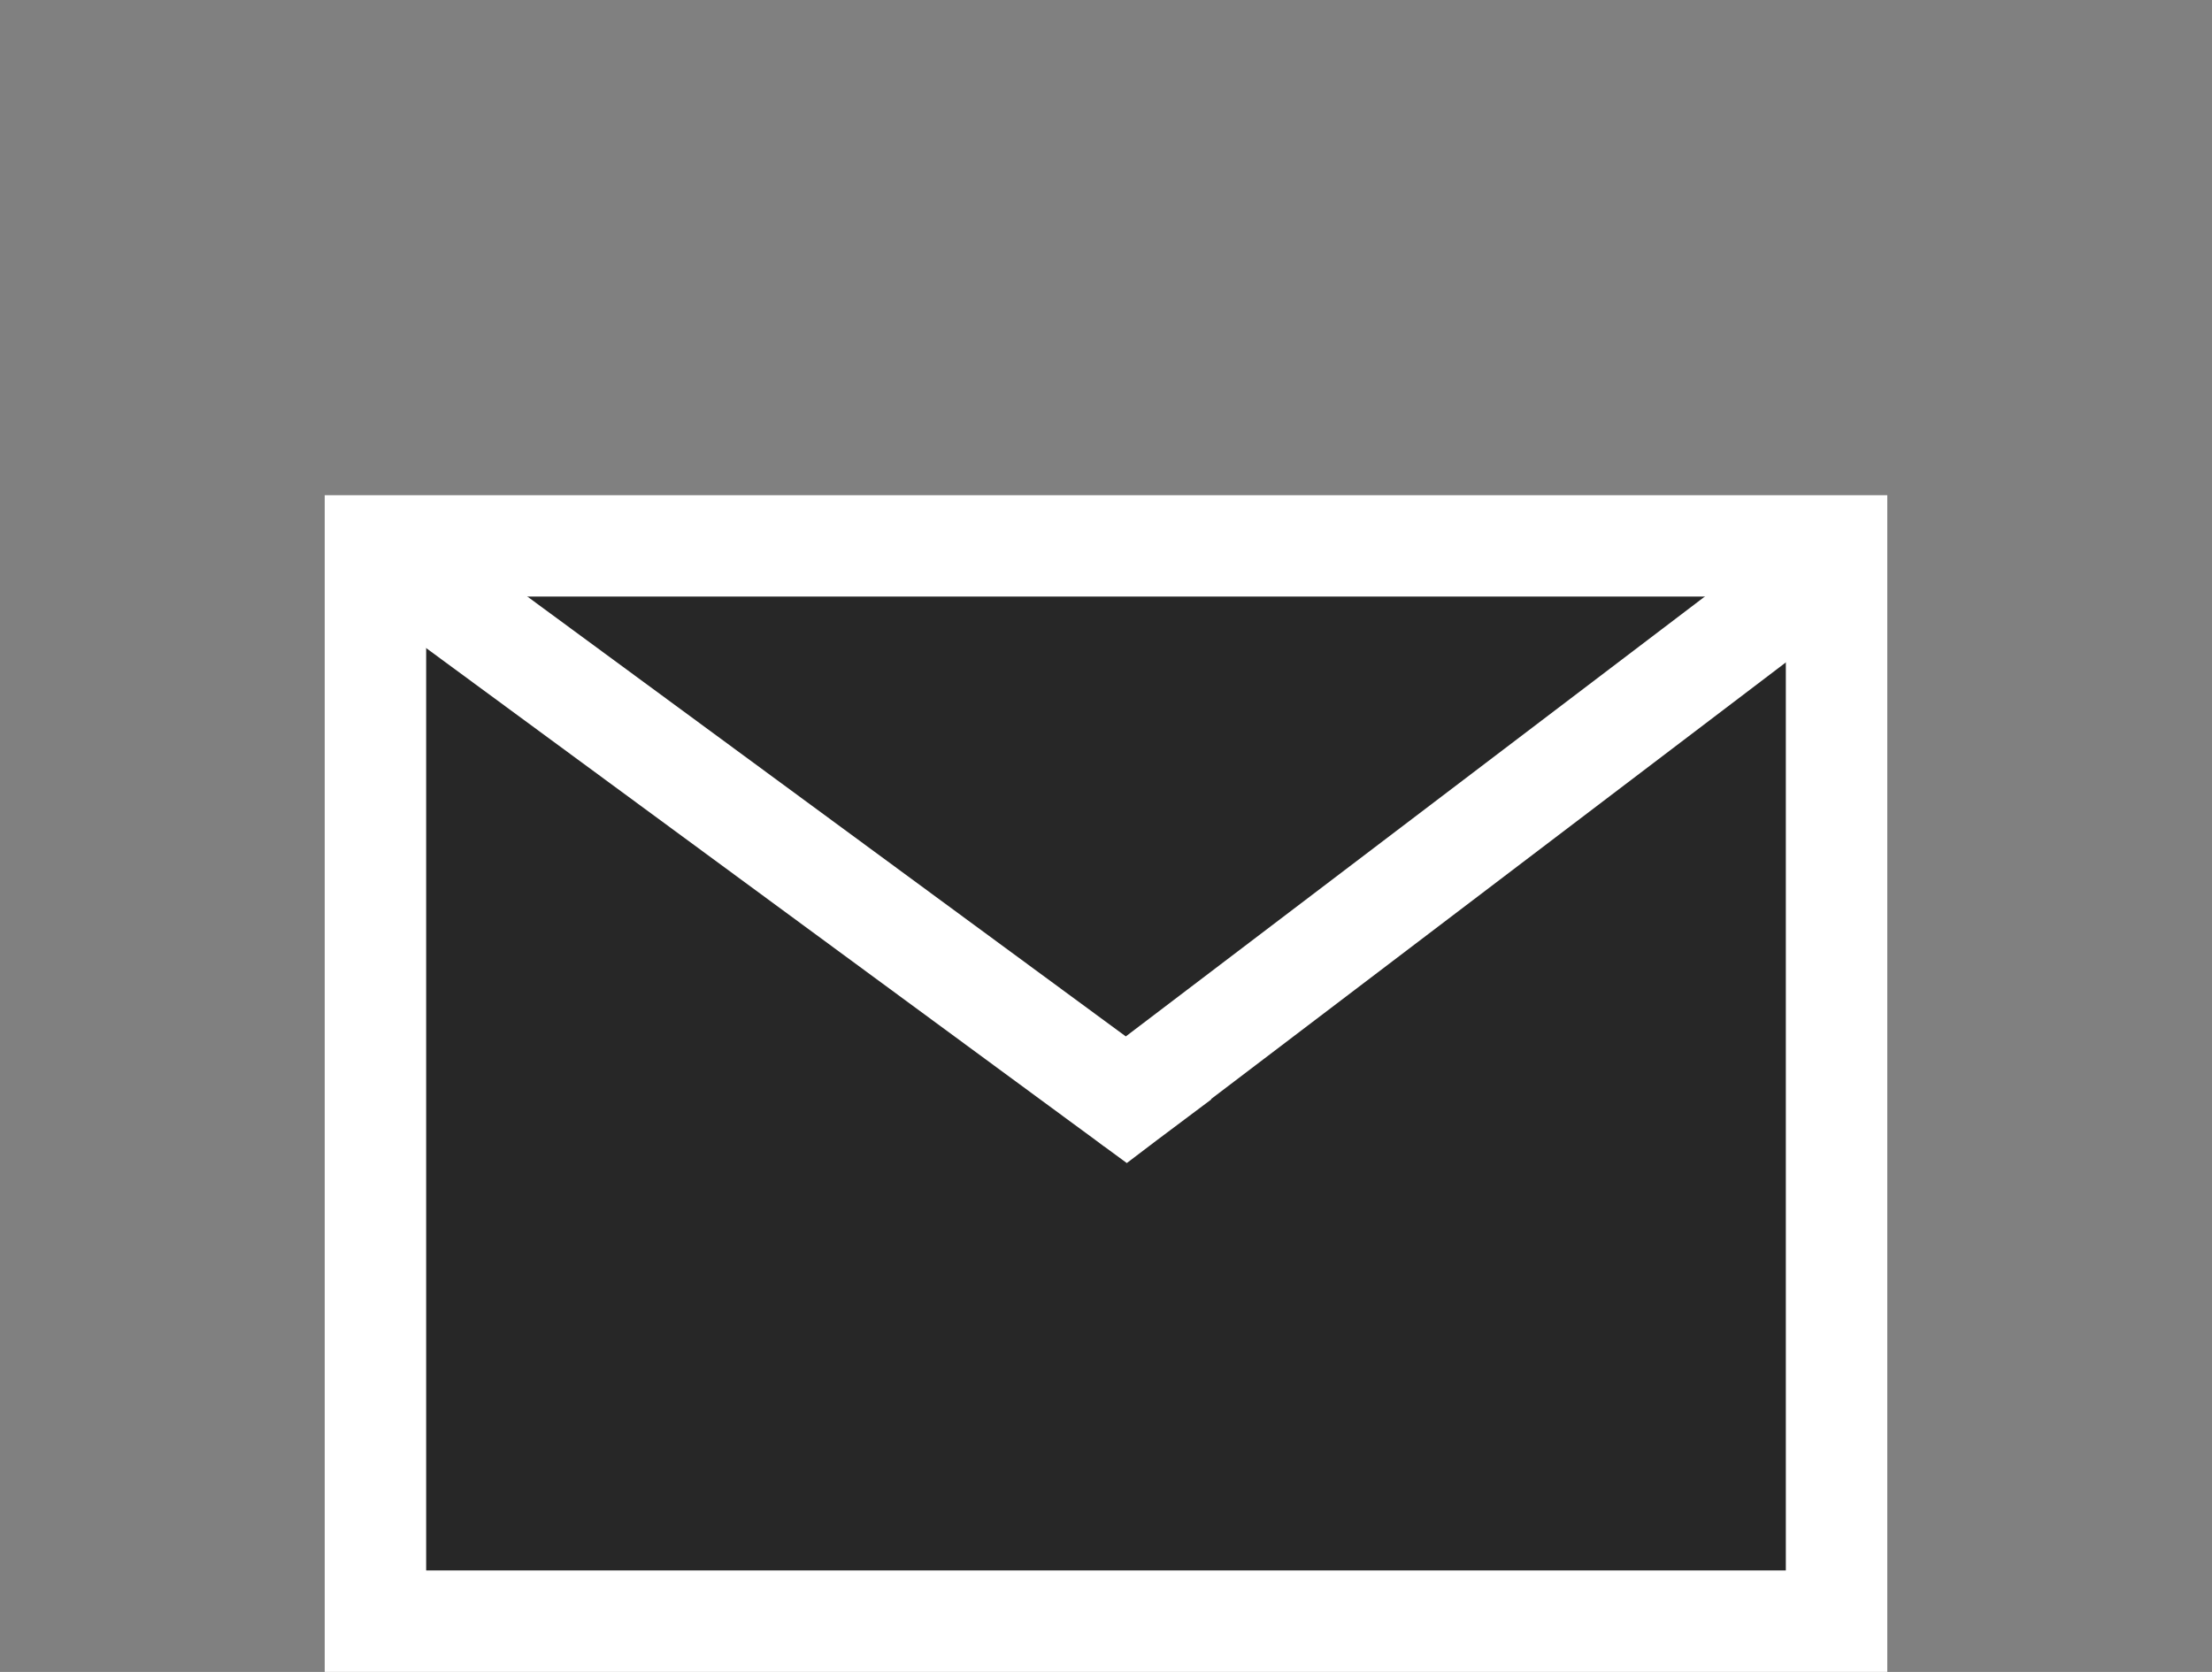
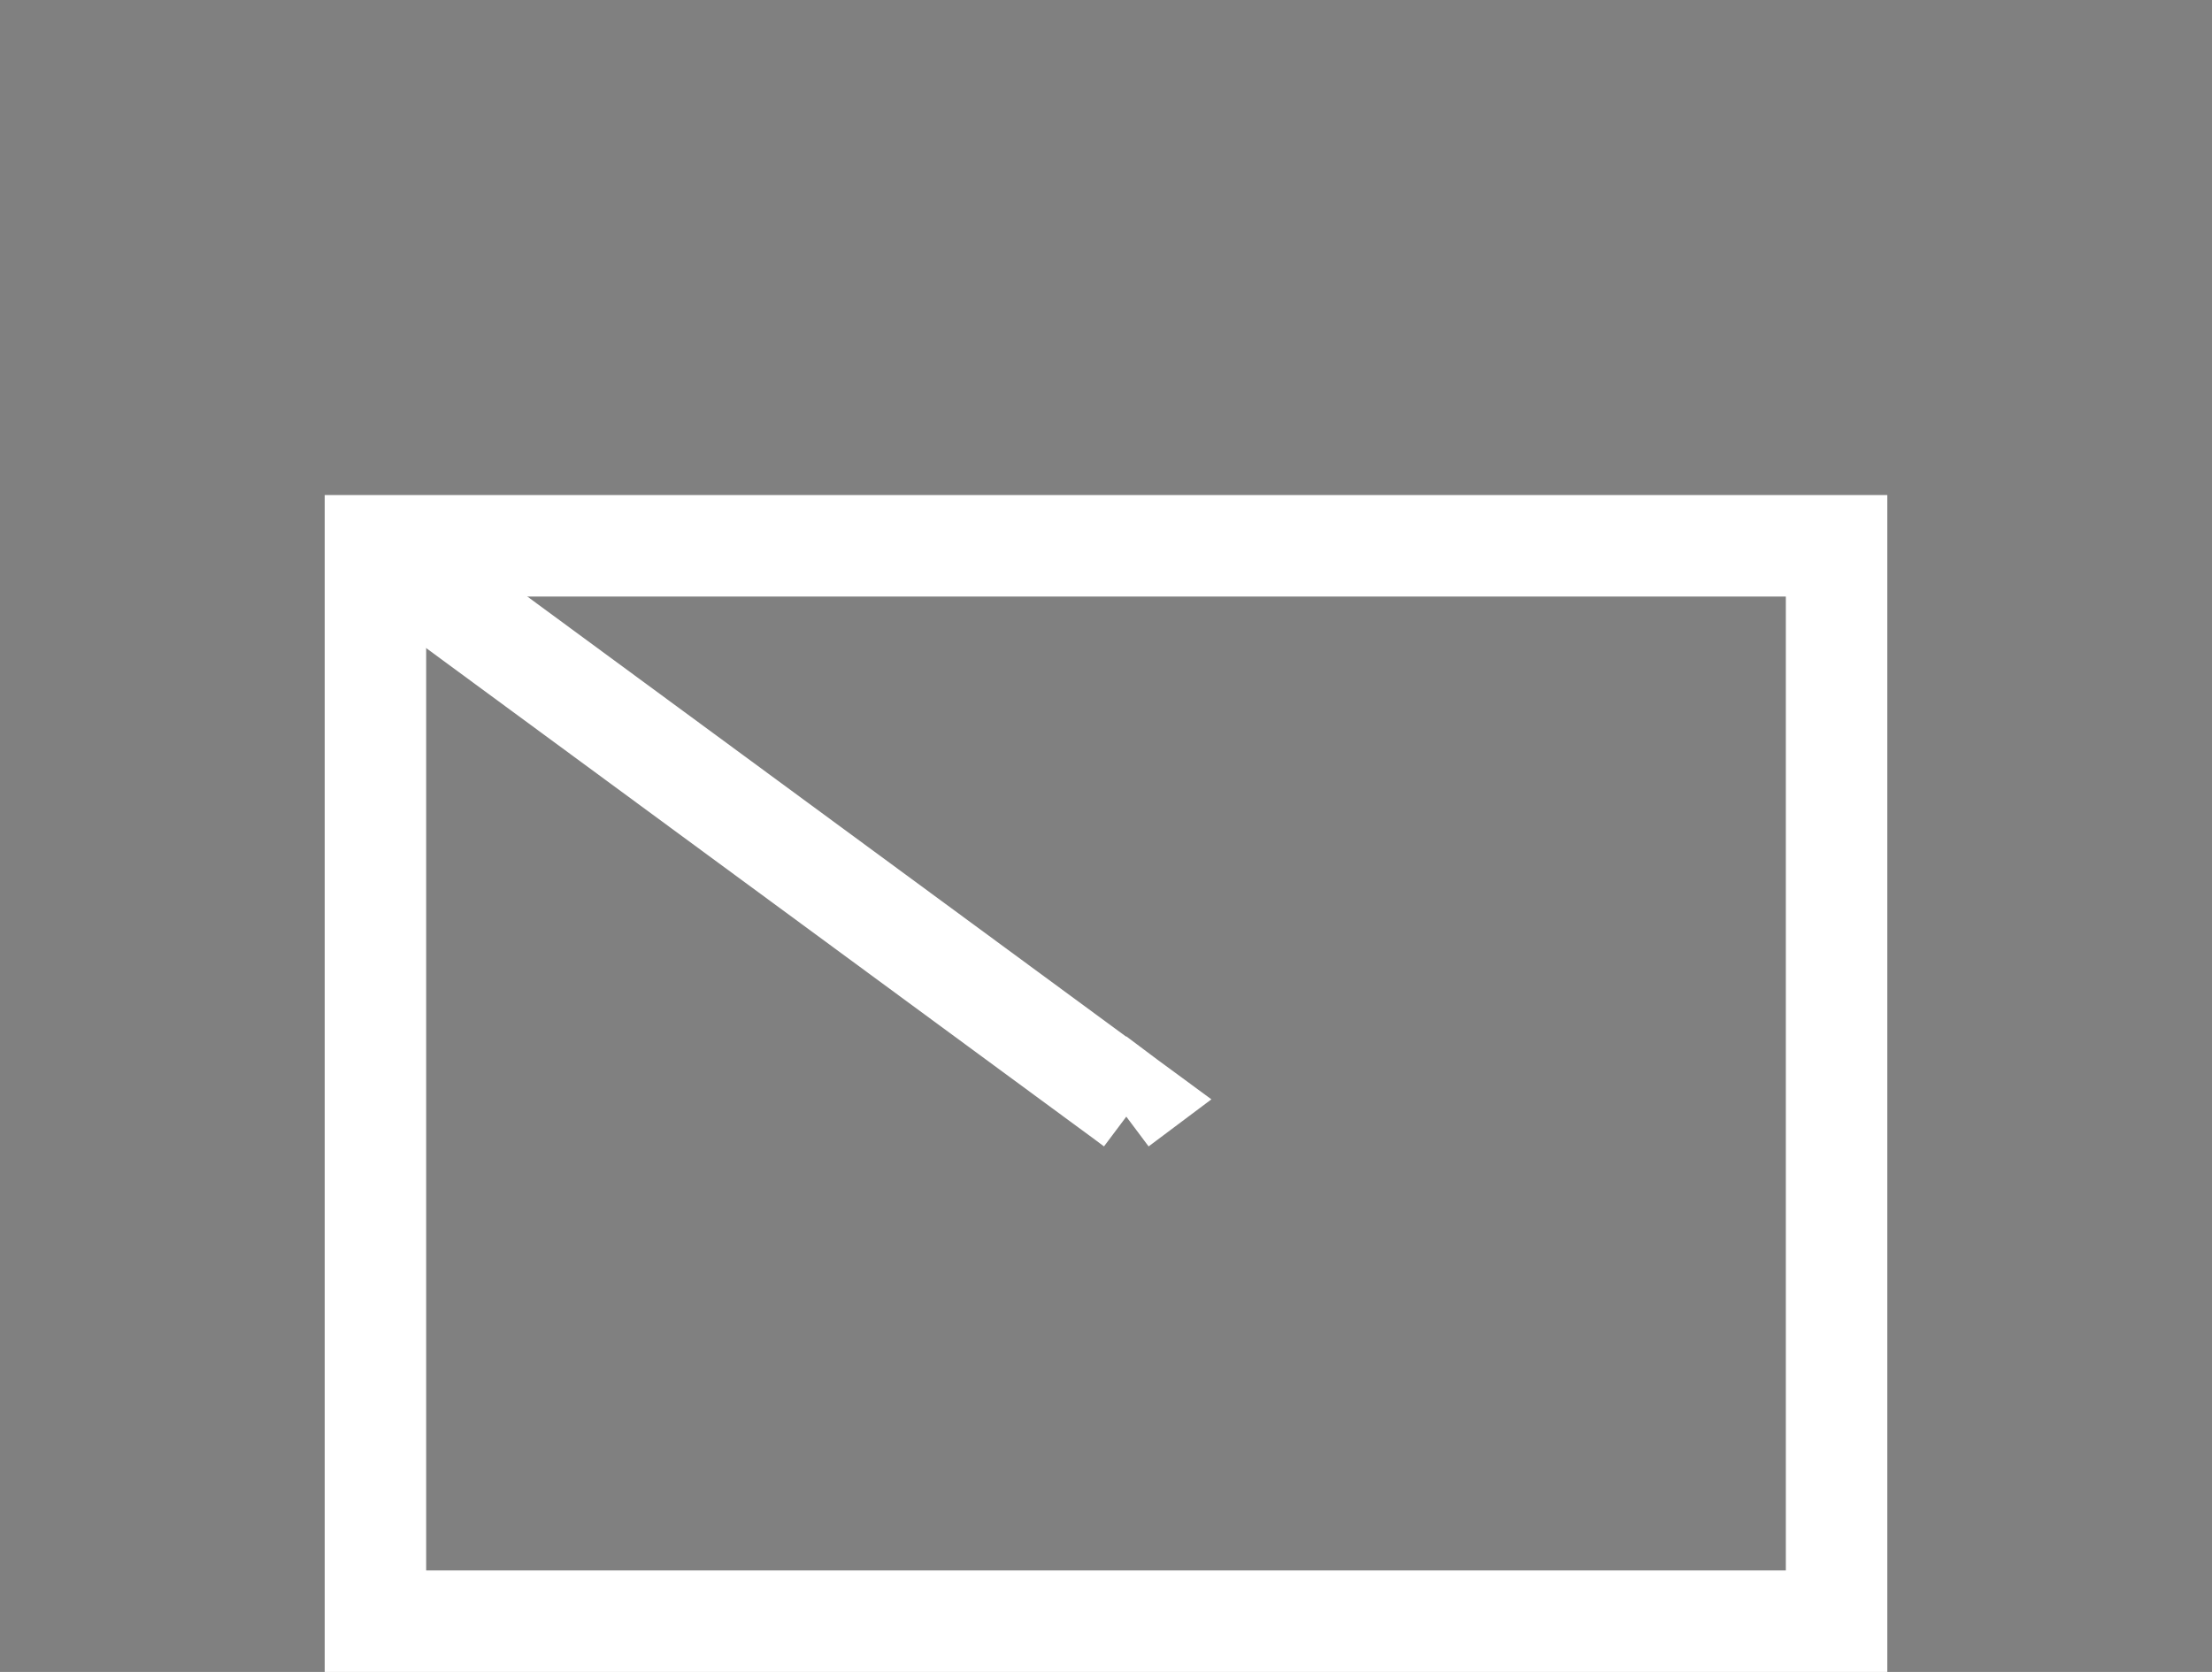
<svg xmlns="http://www.w3.org/2000/svg" version="1.1" id="レイヤー_1" x="0px" y="0px" viewBox="0 0 109 82.4" style="enable-background:new 0 0 109 82.4;" xml:space="preserve">
  <rect x="0" y="0" width="109" height="82.4" fill="#808080" stroke="none" />
  <style type="text/css">
	.st0{fill:#272727;}
	.st1{fill:none;stroke:#FFFFFF;stroke-width:5;}
</style>
  <g id="長方形_1075" transform="translate(878 3863)">
-     <rect x="-862" y="-3838.6" class="st0" width="77" height="58" />
    <rect x="-859.5" y="-3836.1" class="st1" width="72" height="53" />
  </g>
-   <path id="合体_4" class="st1" d="M55.5,54.2l-0.4,0.3L55.5,54.2l-37-27.2L55.5,54.2l35.8-27.2L55.5,54.2l0.4,0.3L55.5,54.2z" />
+   <path id="合体_4" class="st1" d="M55.5,54.2l-0.4,0.3L55.5,54.2l-37-27.2L55.5,54.2L55.5,54.2l0.4,0.3L55.5,54.2z" />
</svg>